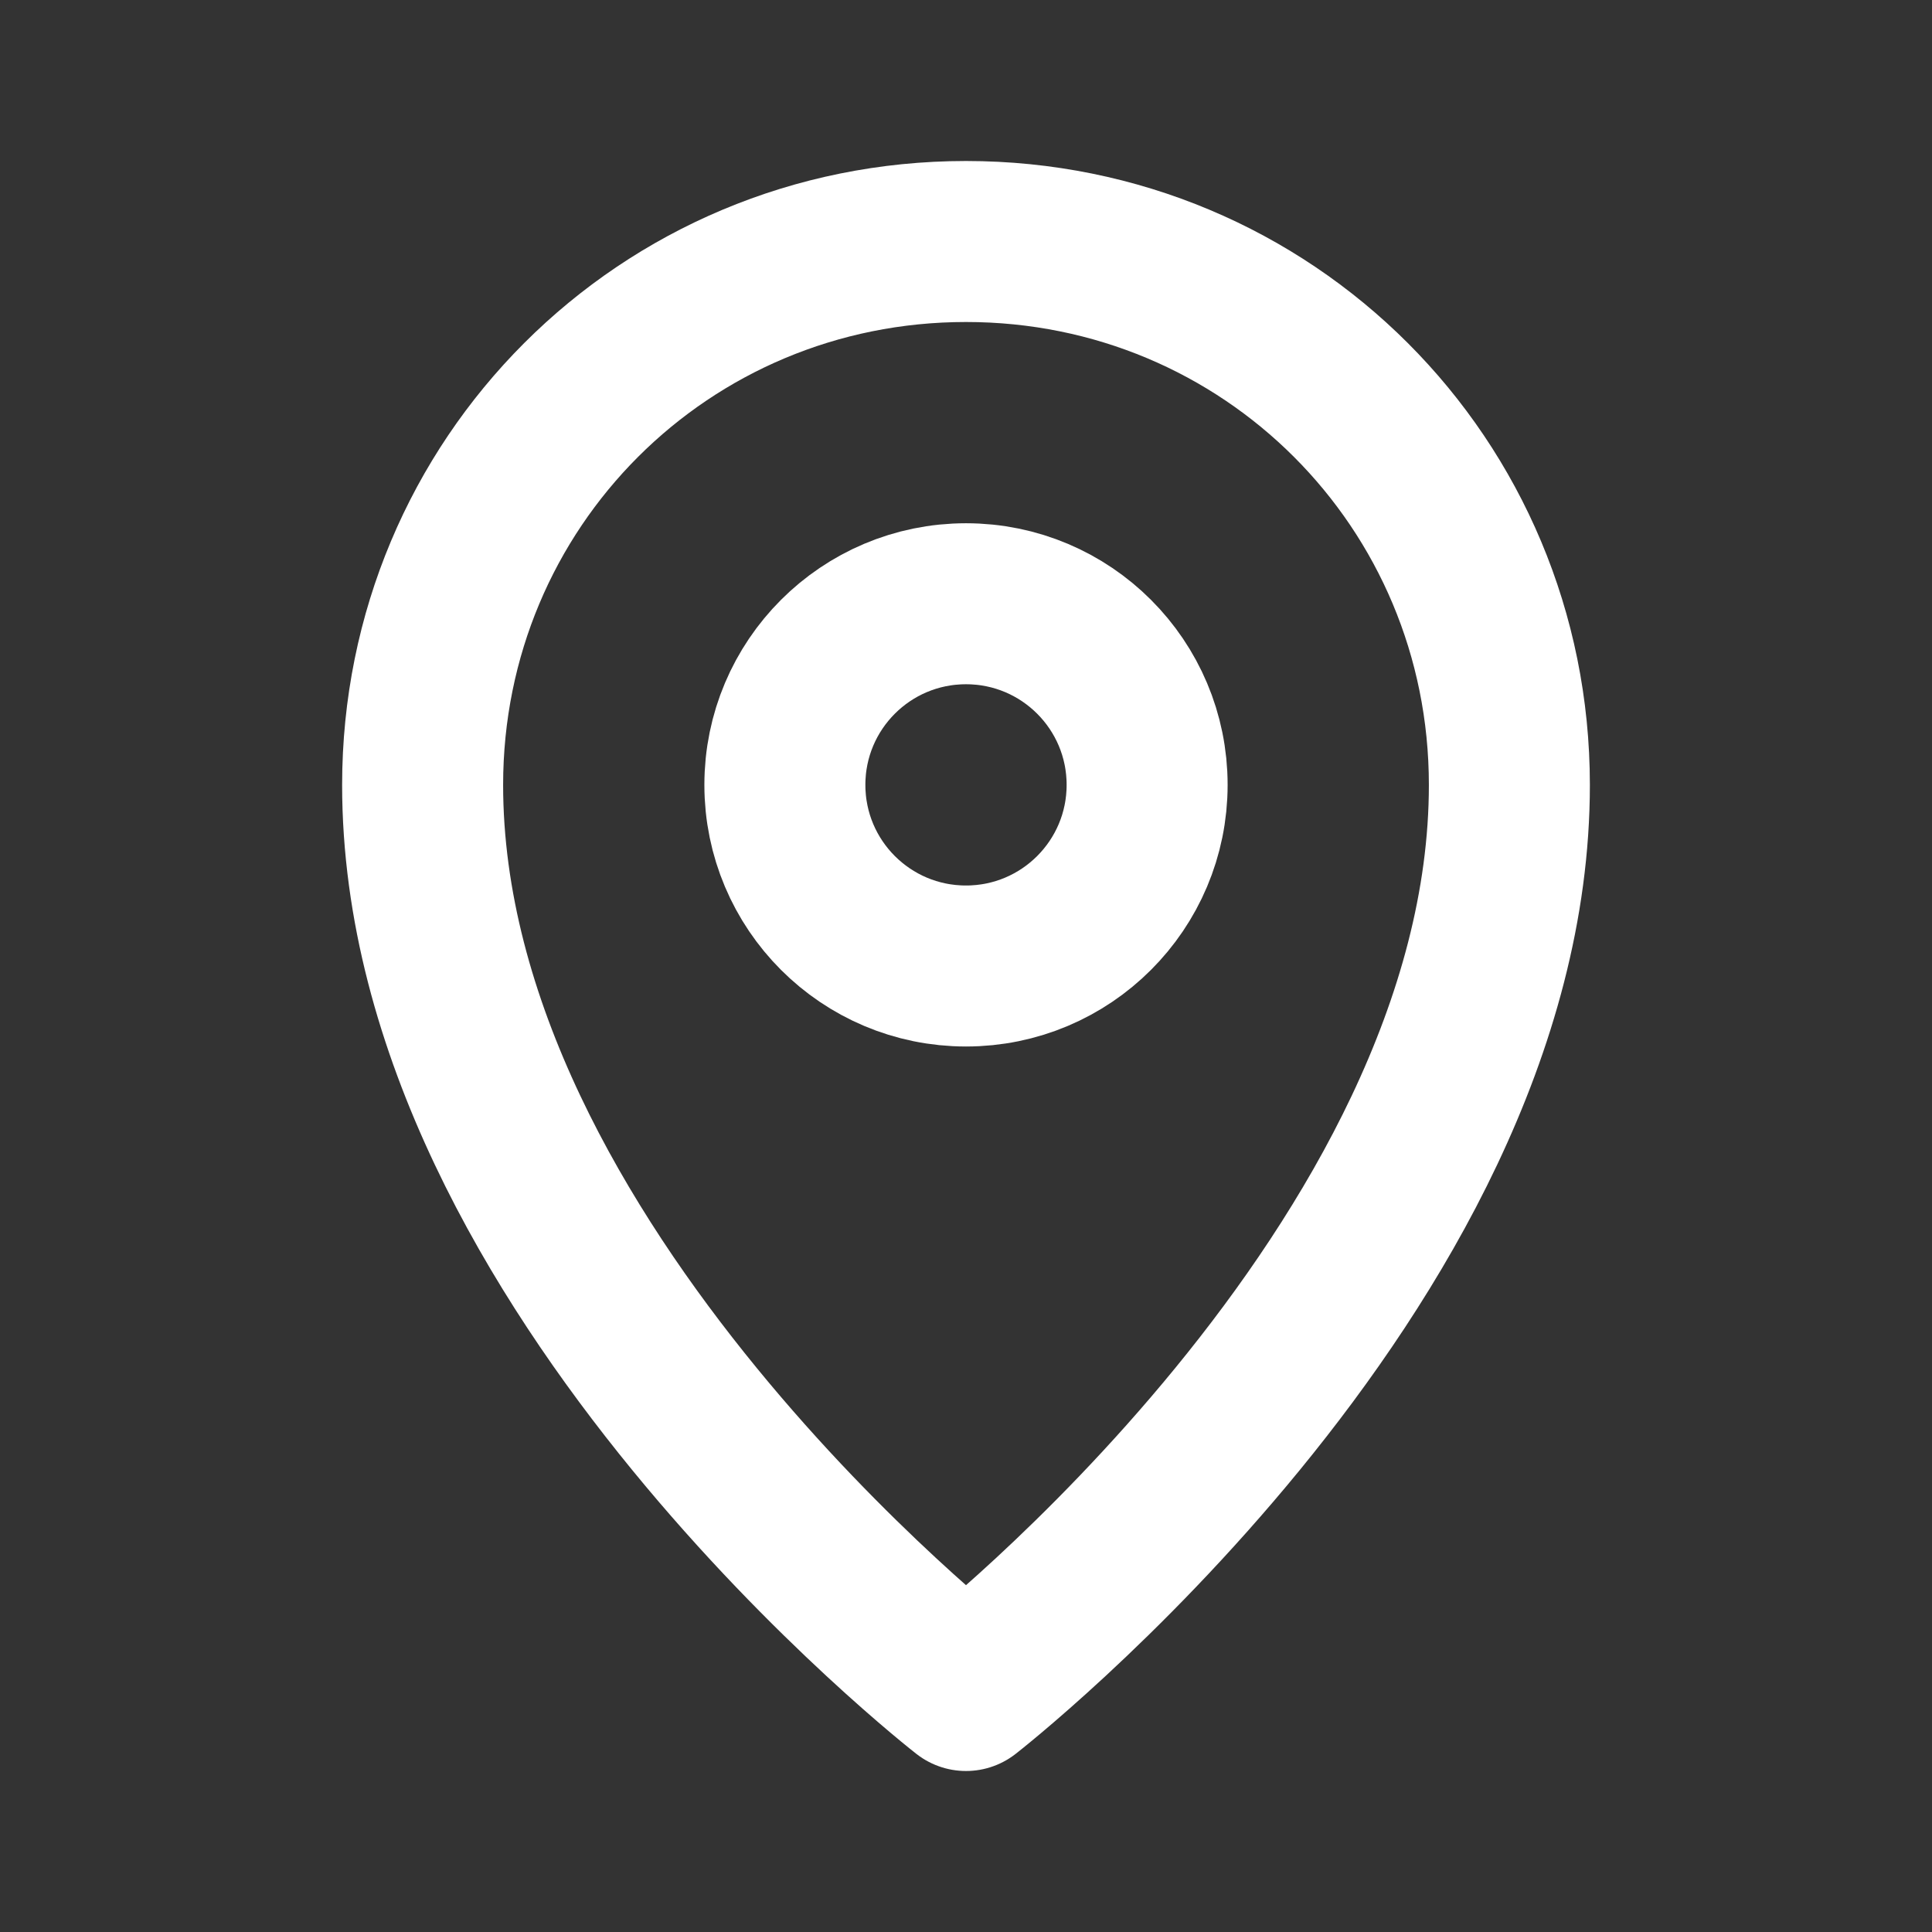
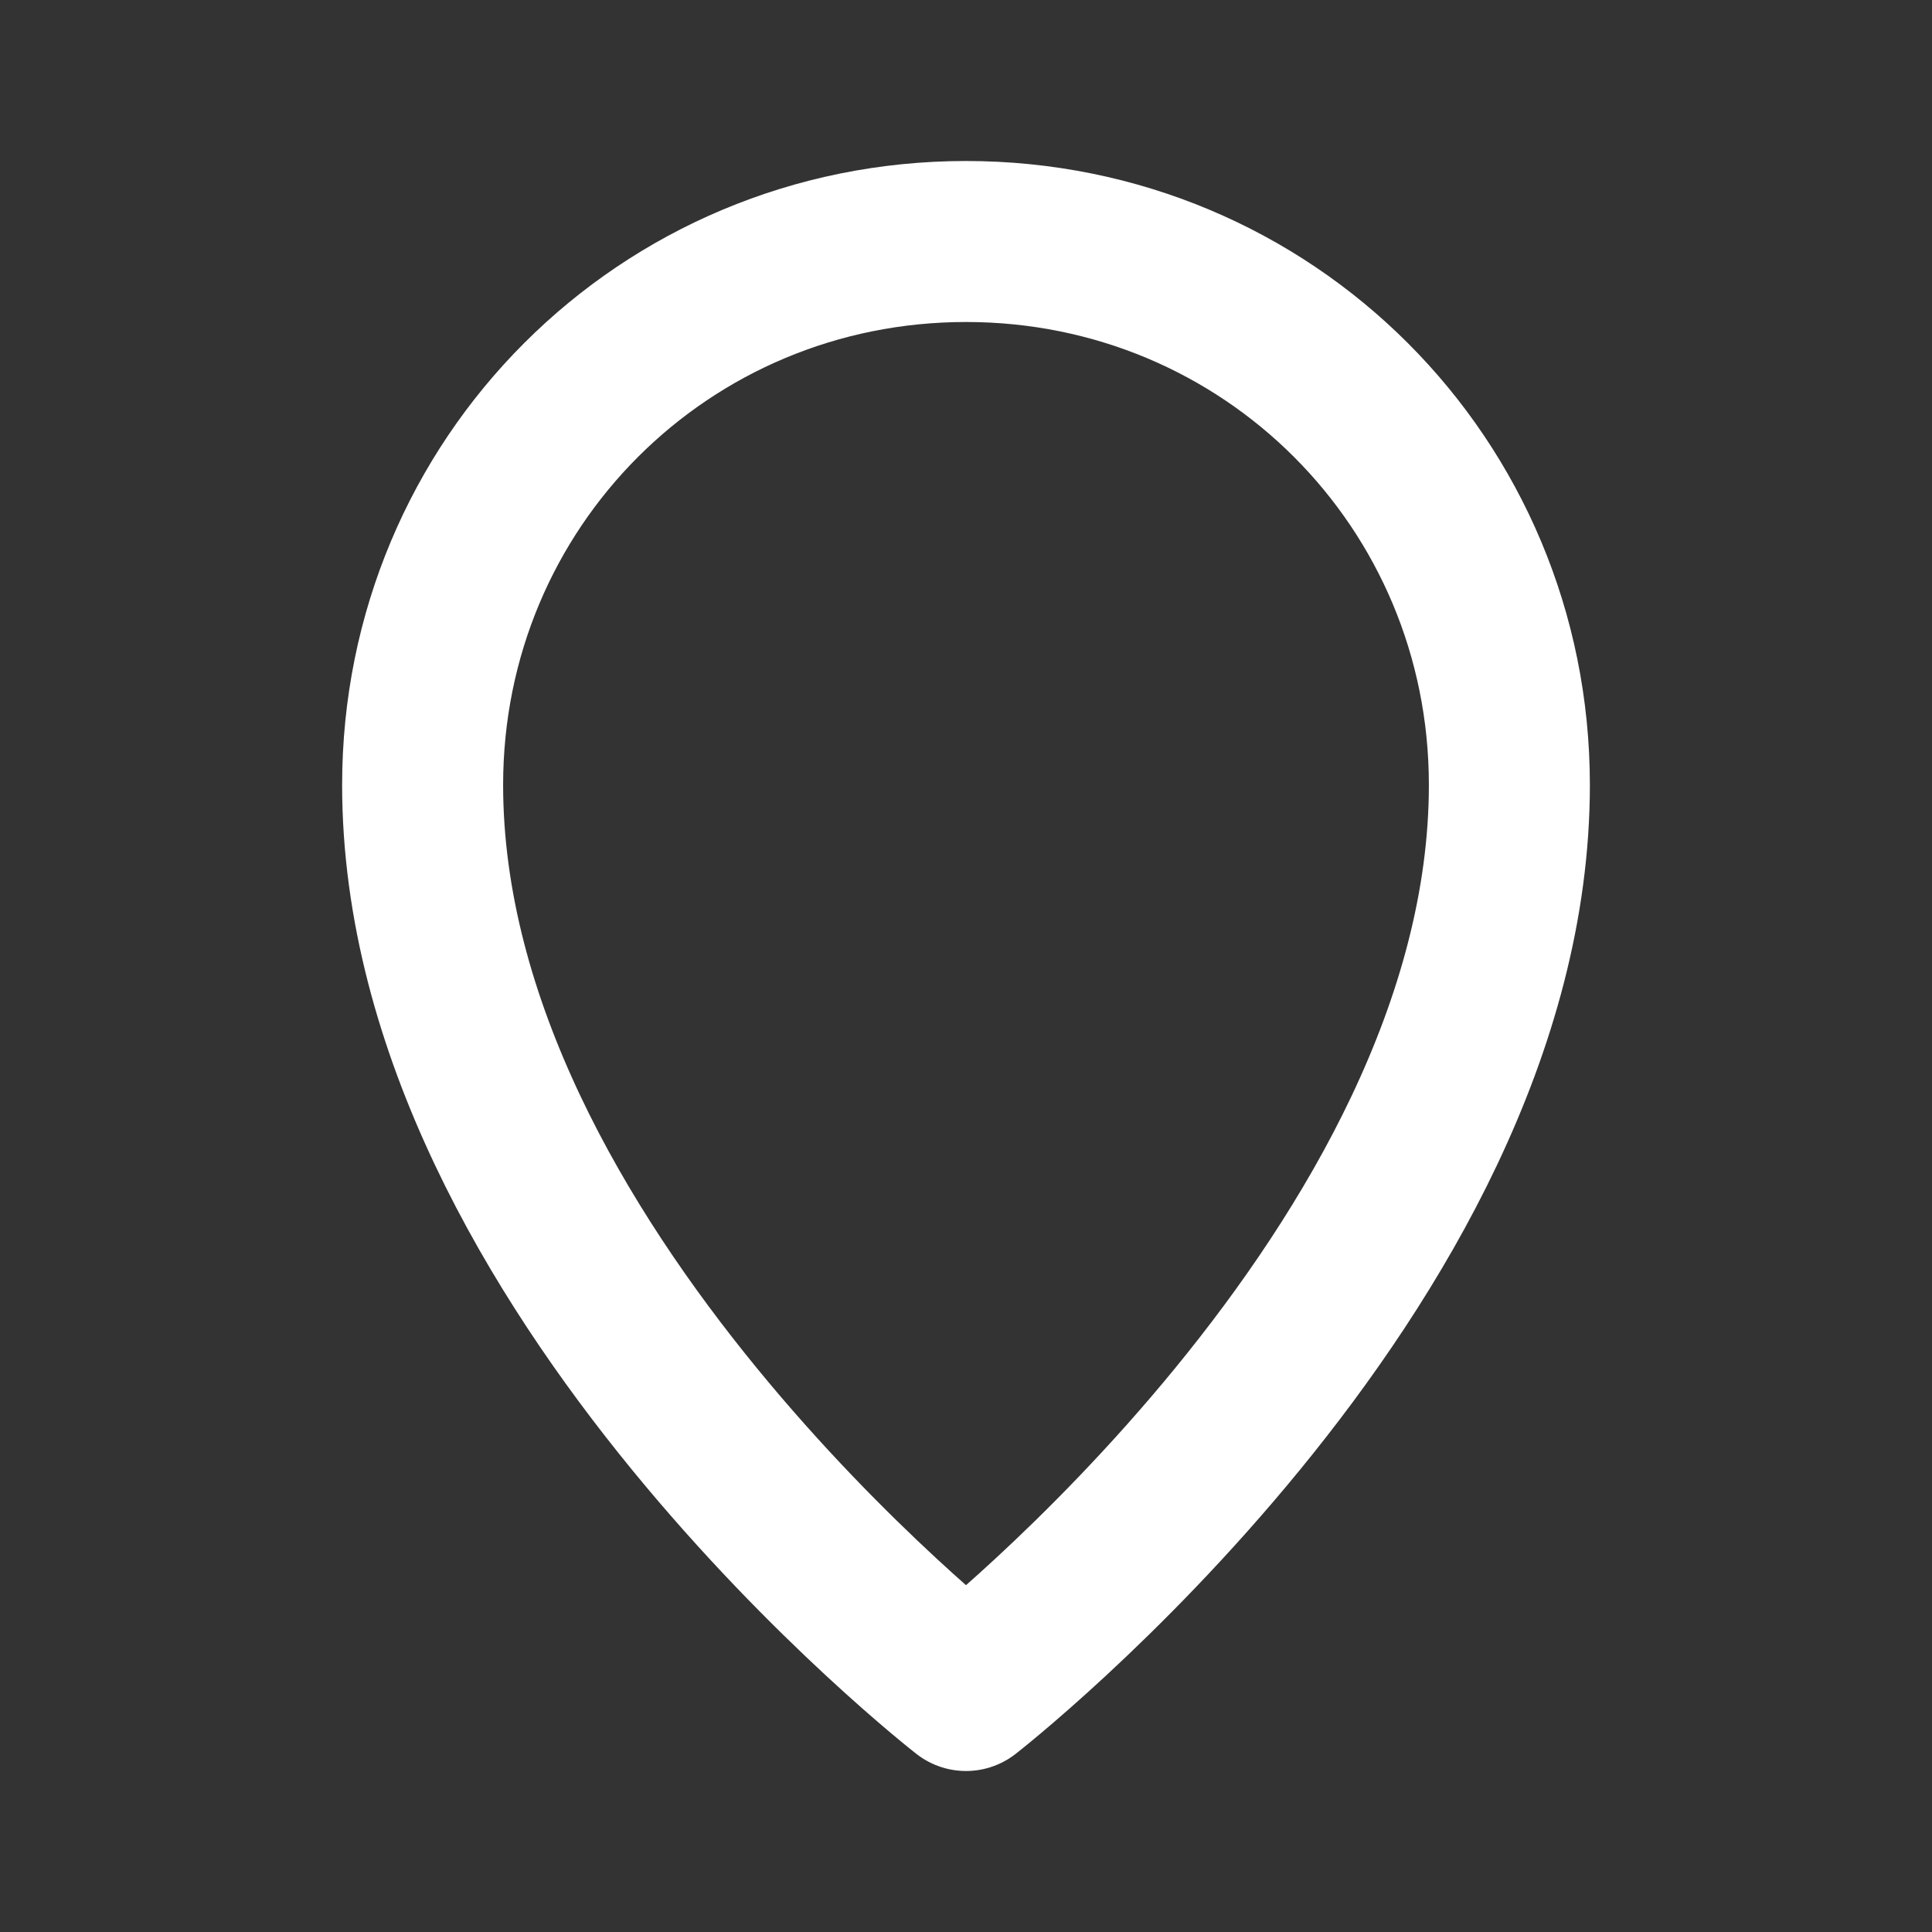
<svg xmlns="http://www.w3.org/2000/svg" width="24" height="24" viewBox="0 0 24 24" fill="none">
  <rect x="0" y="0" width="24" height="24" fill="#333333" stroke="none" />
  <path d="M18.75 9.75C18.75 15.75 12 21 12 21C12 21 5.25 15.75 5.25 9.75C5.25 6 8.25 3 12 3C15.75 3 18.75 6 18.75 9.75Z" stroke="white" stroke-width="2" stroke-miterlimit="10" stroke-linecap="round" stroke-linejoin="round" />
-   <path d="M12 12C13.243 12 14.25 10.993 14.25 9.75C14.25 8.507 13.243 7.5 12 7.5C10.757 7.5 9.75 8.507 9.75 9.75C9.75 10.993 10.757 12 12 12Z" stroke="white" stroke-width="2" stroke-miterlimit="10" stroke-linecap="round" stroke-linejoin="round" />
</svg>